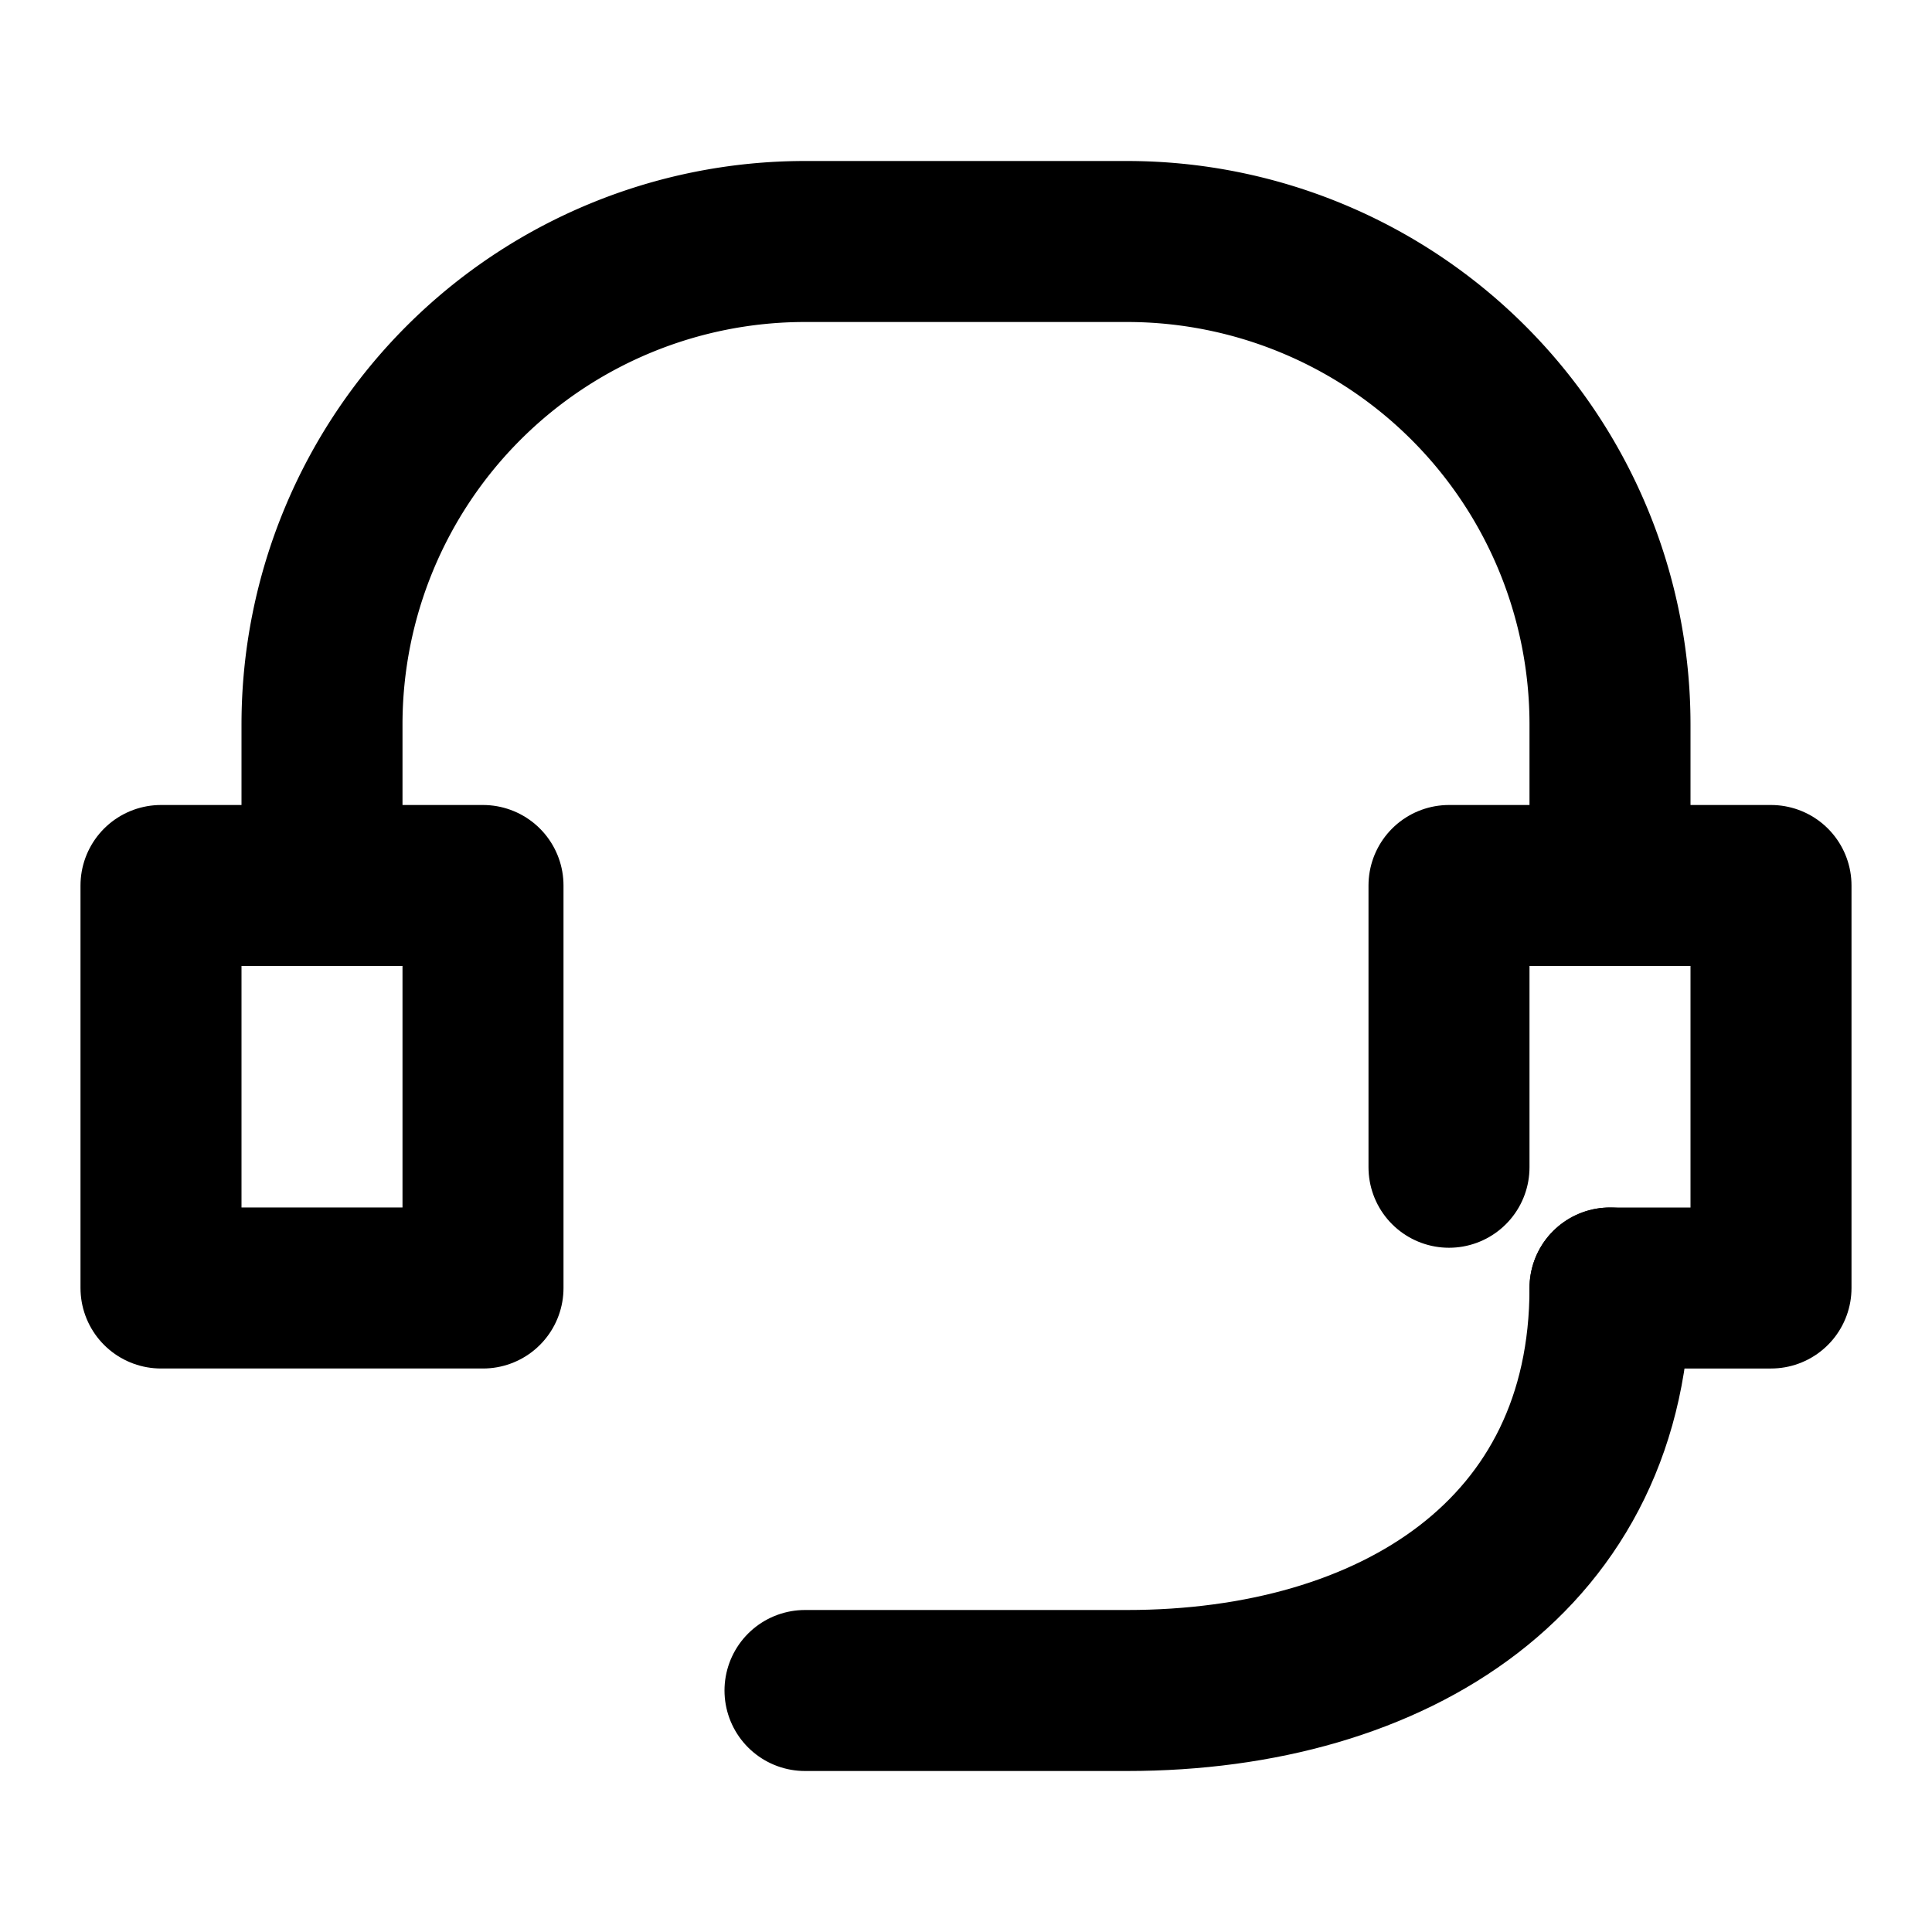
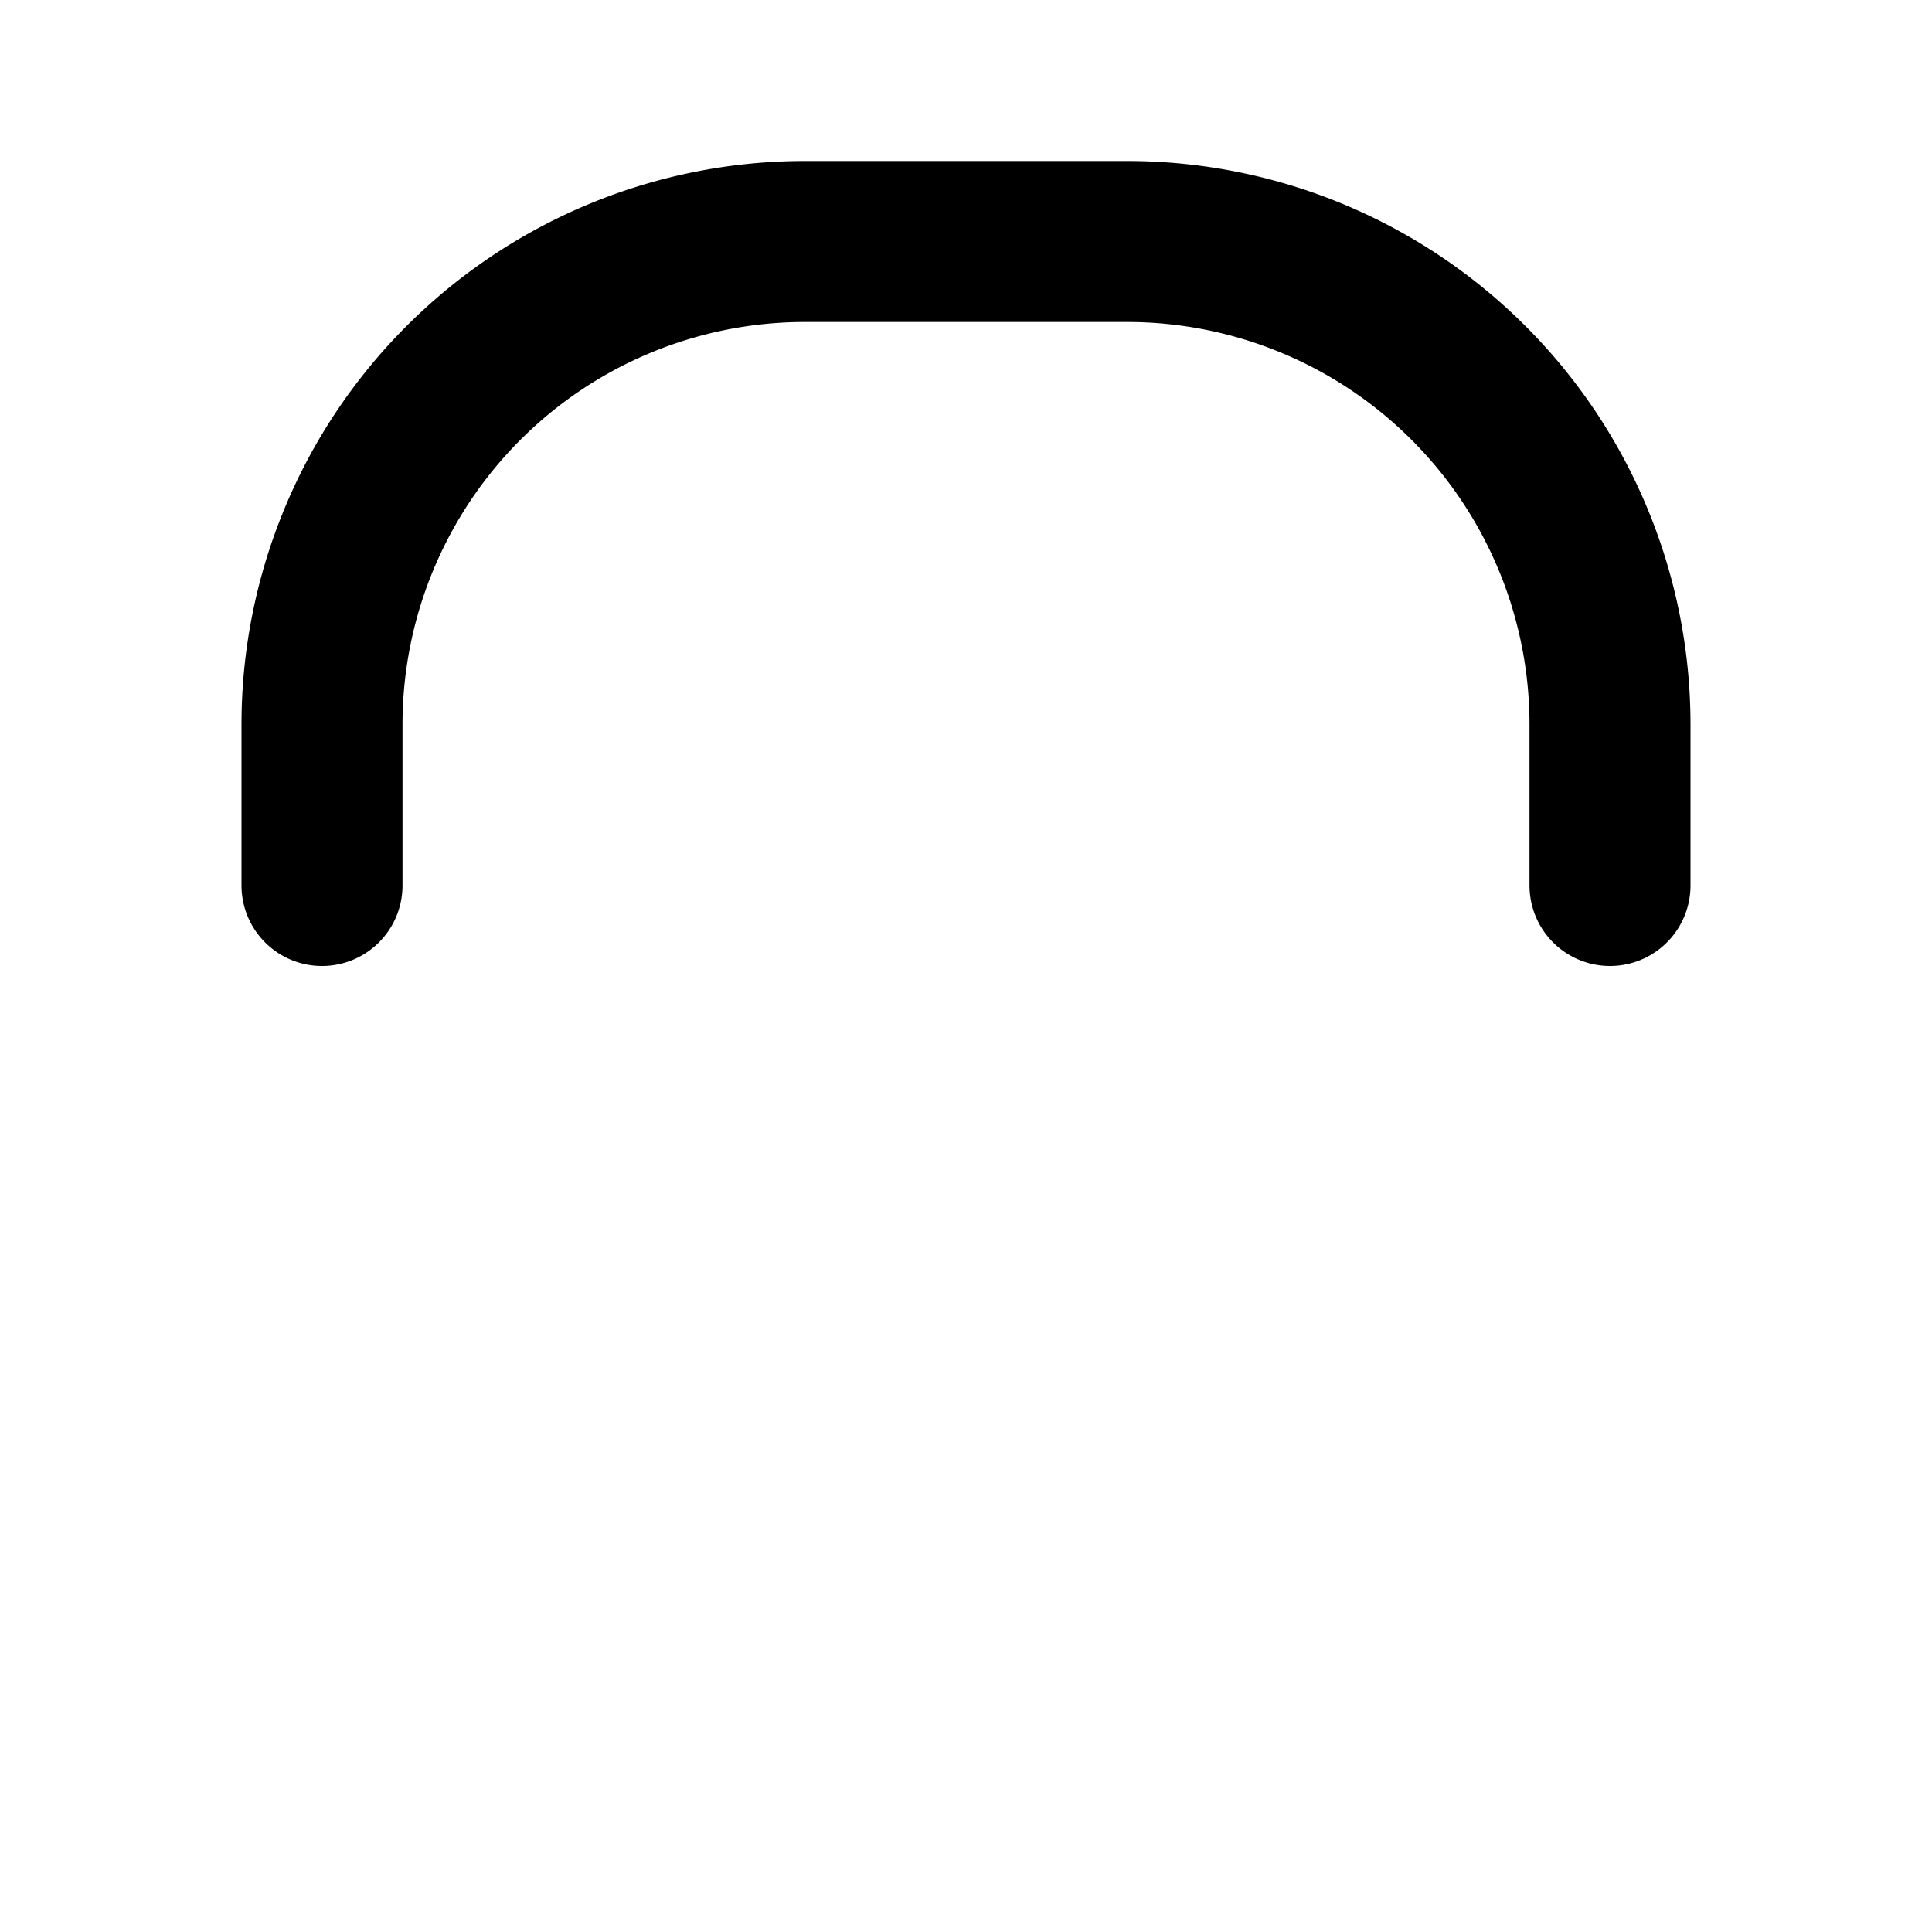
<svg xmlns="http://www.w3.org/2000/svg" viewBox="0 0 48 48">
  <defs>
    <style>.a,.b{fill:none;}.b{stroke:#000;stroke-linecap:round;stroke-linejoin:round;stroke-width:4px;}</style>
  </defs>
  <title>headset_24</title>
  <rect class="a" width="48" height="48" />
-   <rect class="b" x="4" y="22" width="8" height="10" />
-   <polyline class="b" points="36 29 36 22 44 22 44 32 40 32" />
  <path class="b" d="M40,22V18A12,12,0,0,0,28,6H20A12,12,0,0,0,8,18v4" />
-   <path class="b" d="M20,42h8c6.63,0,12-3.37,12-10" />
</svg>